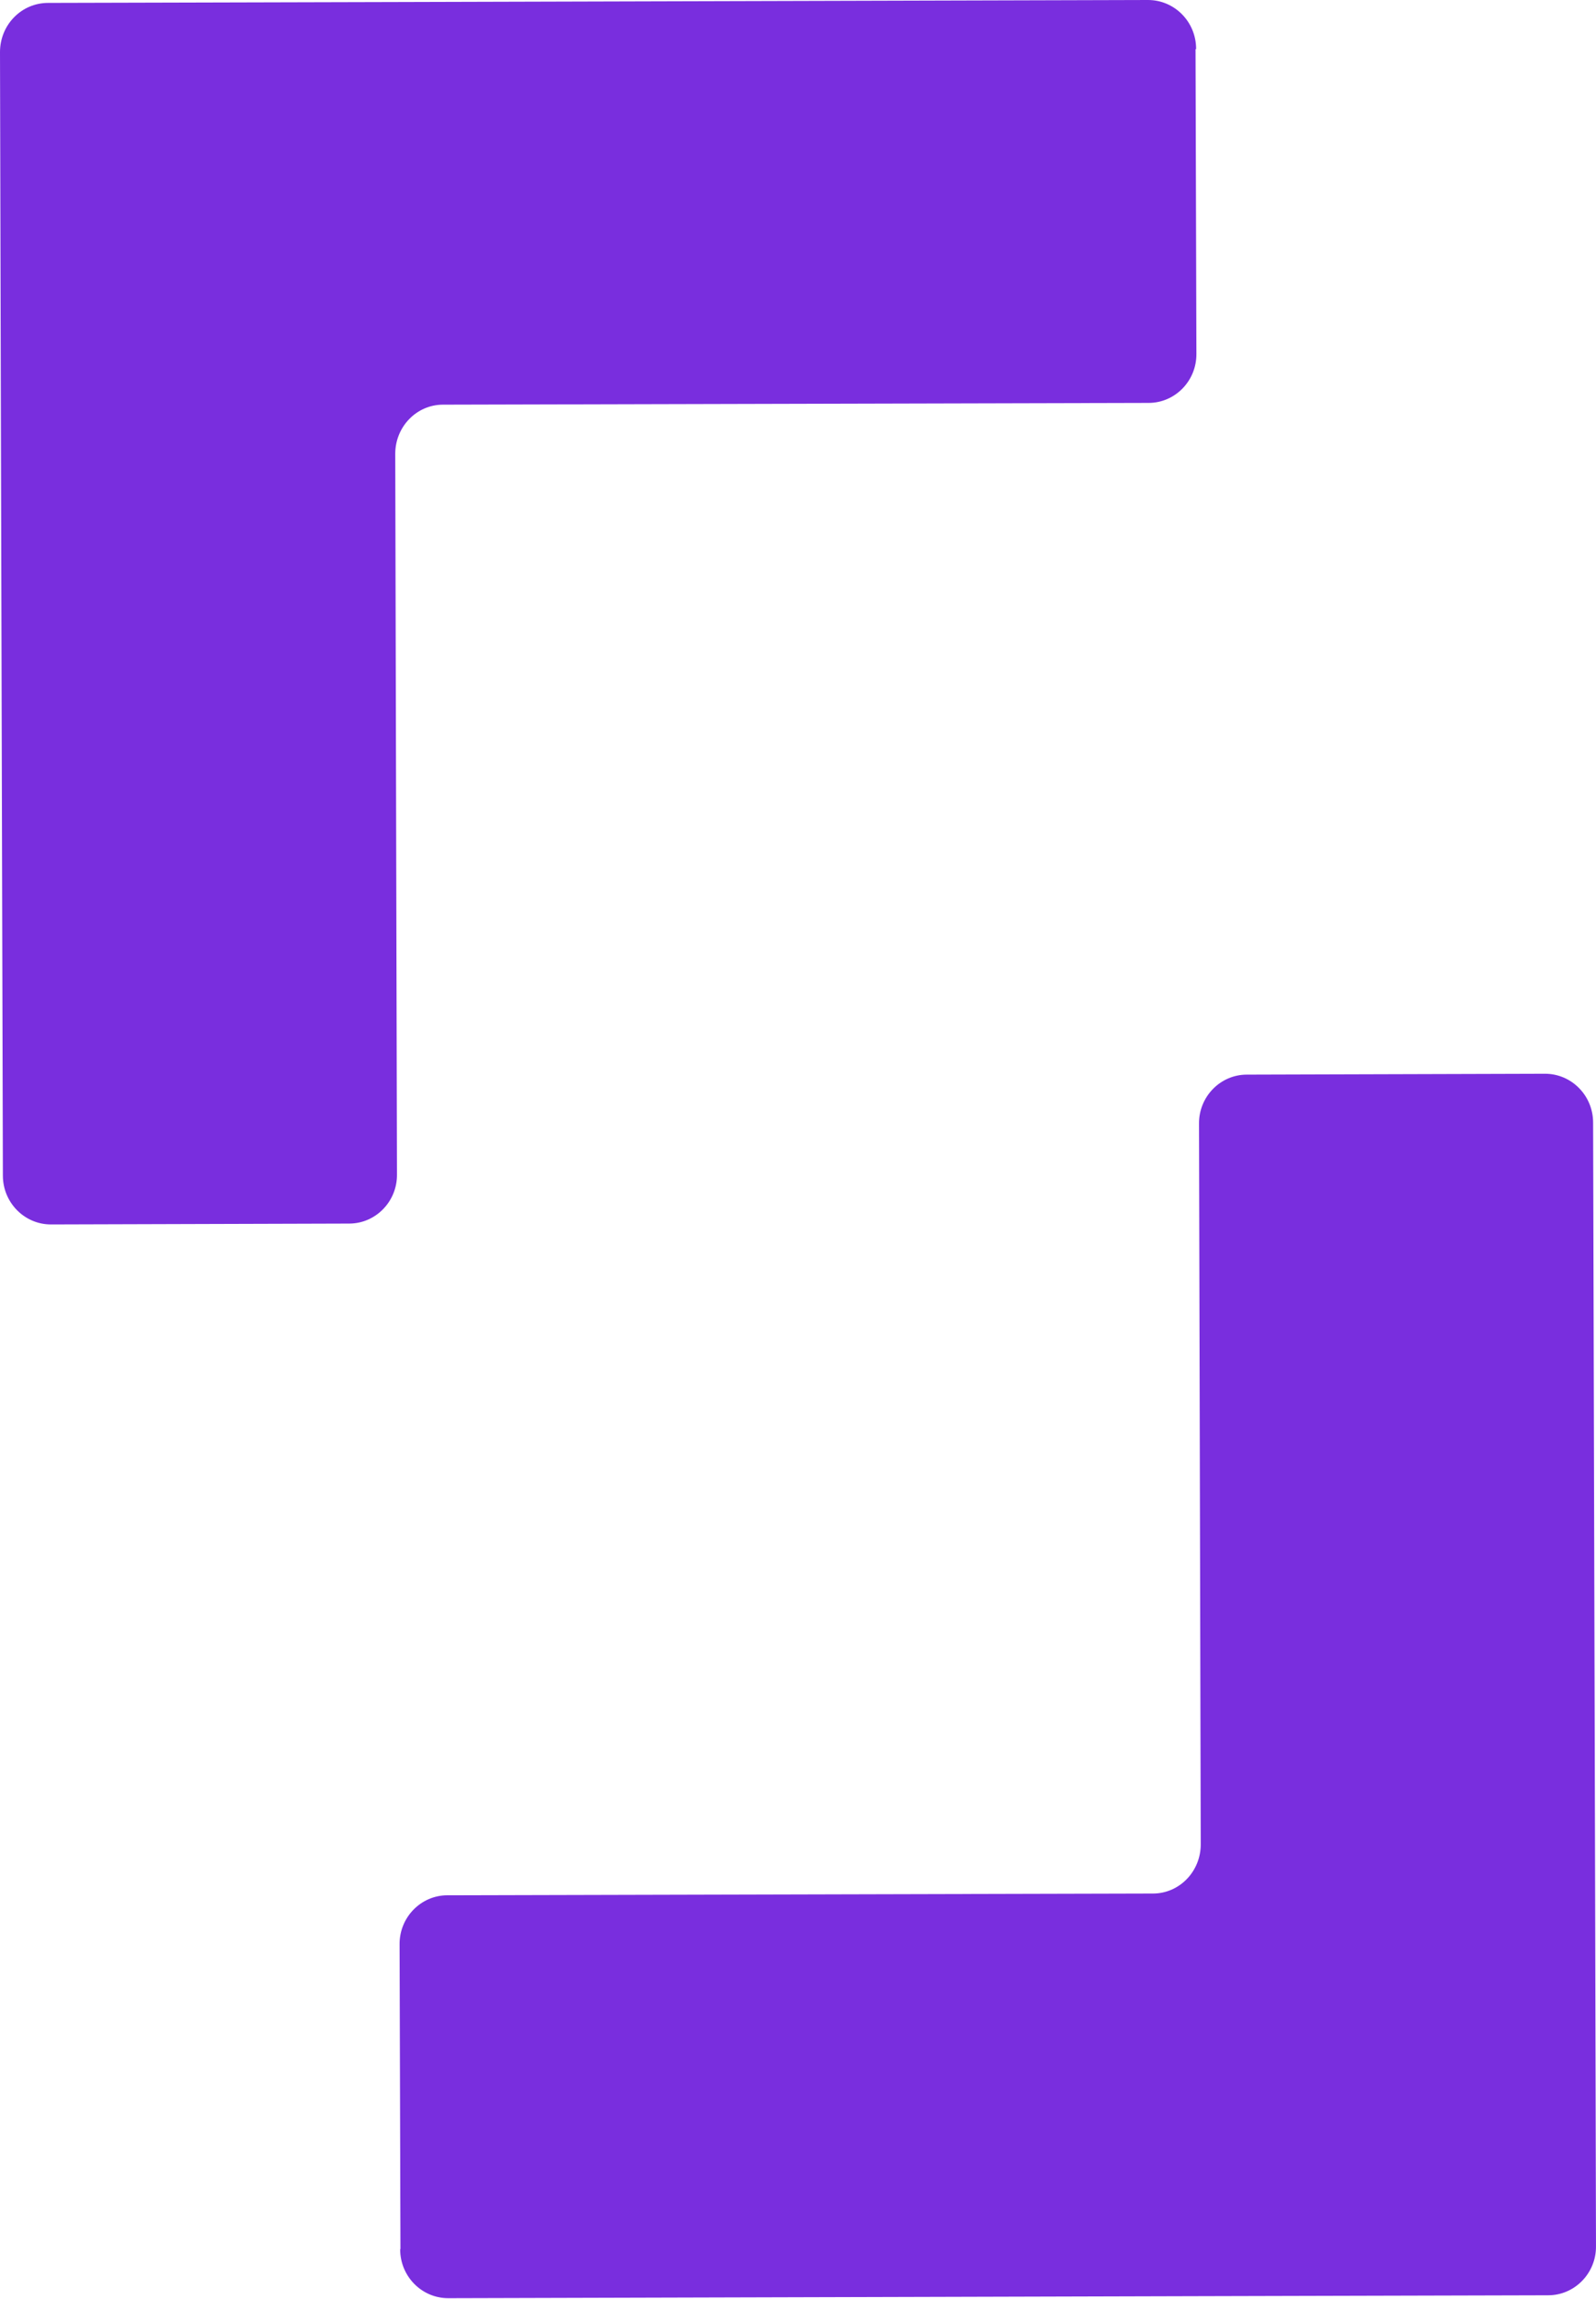
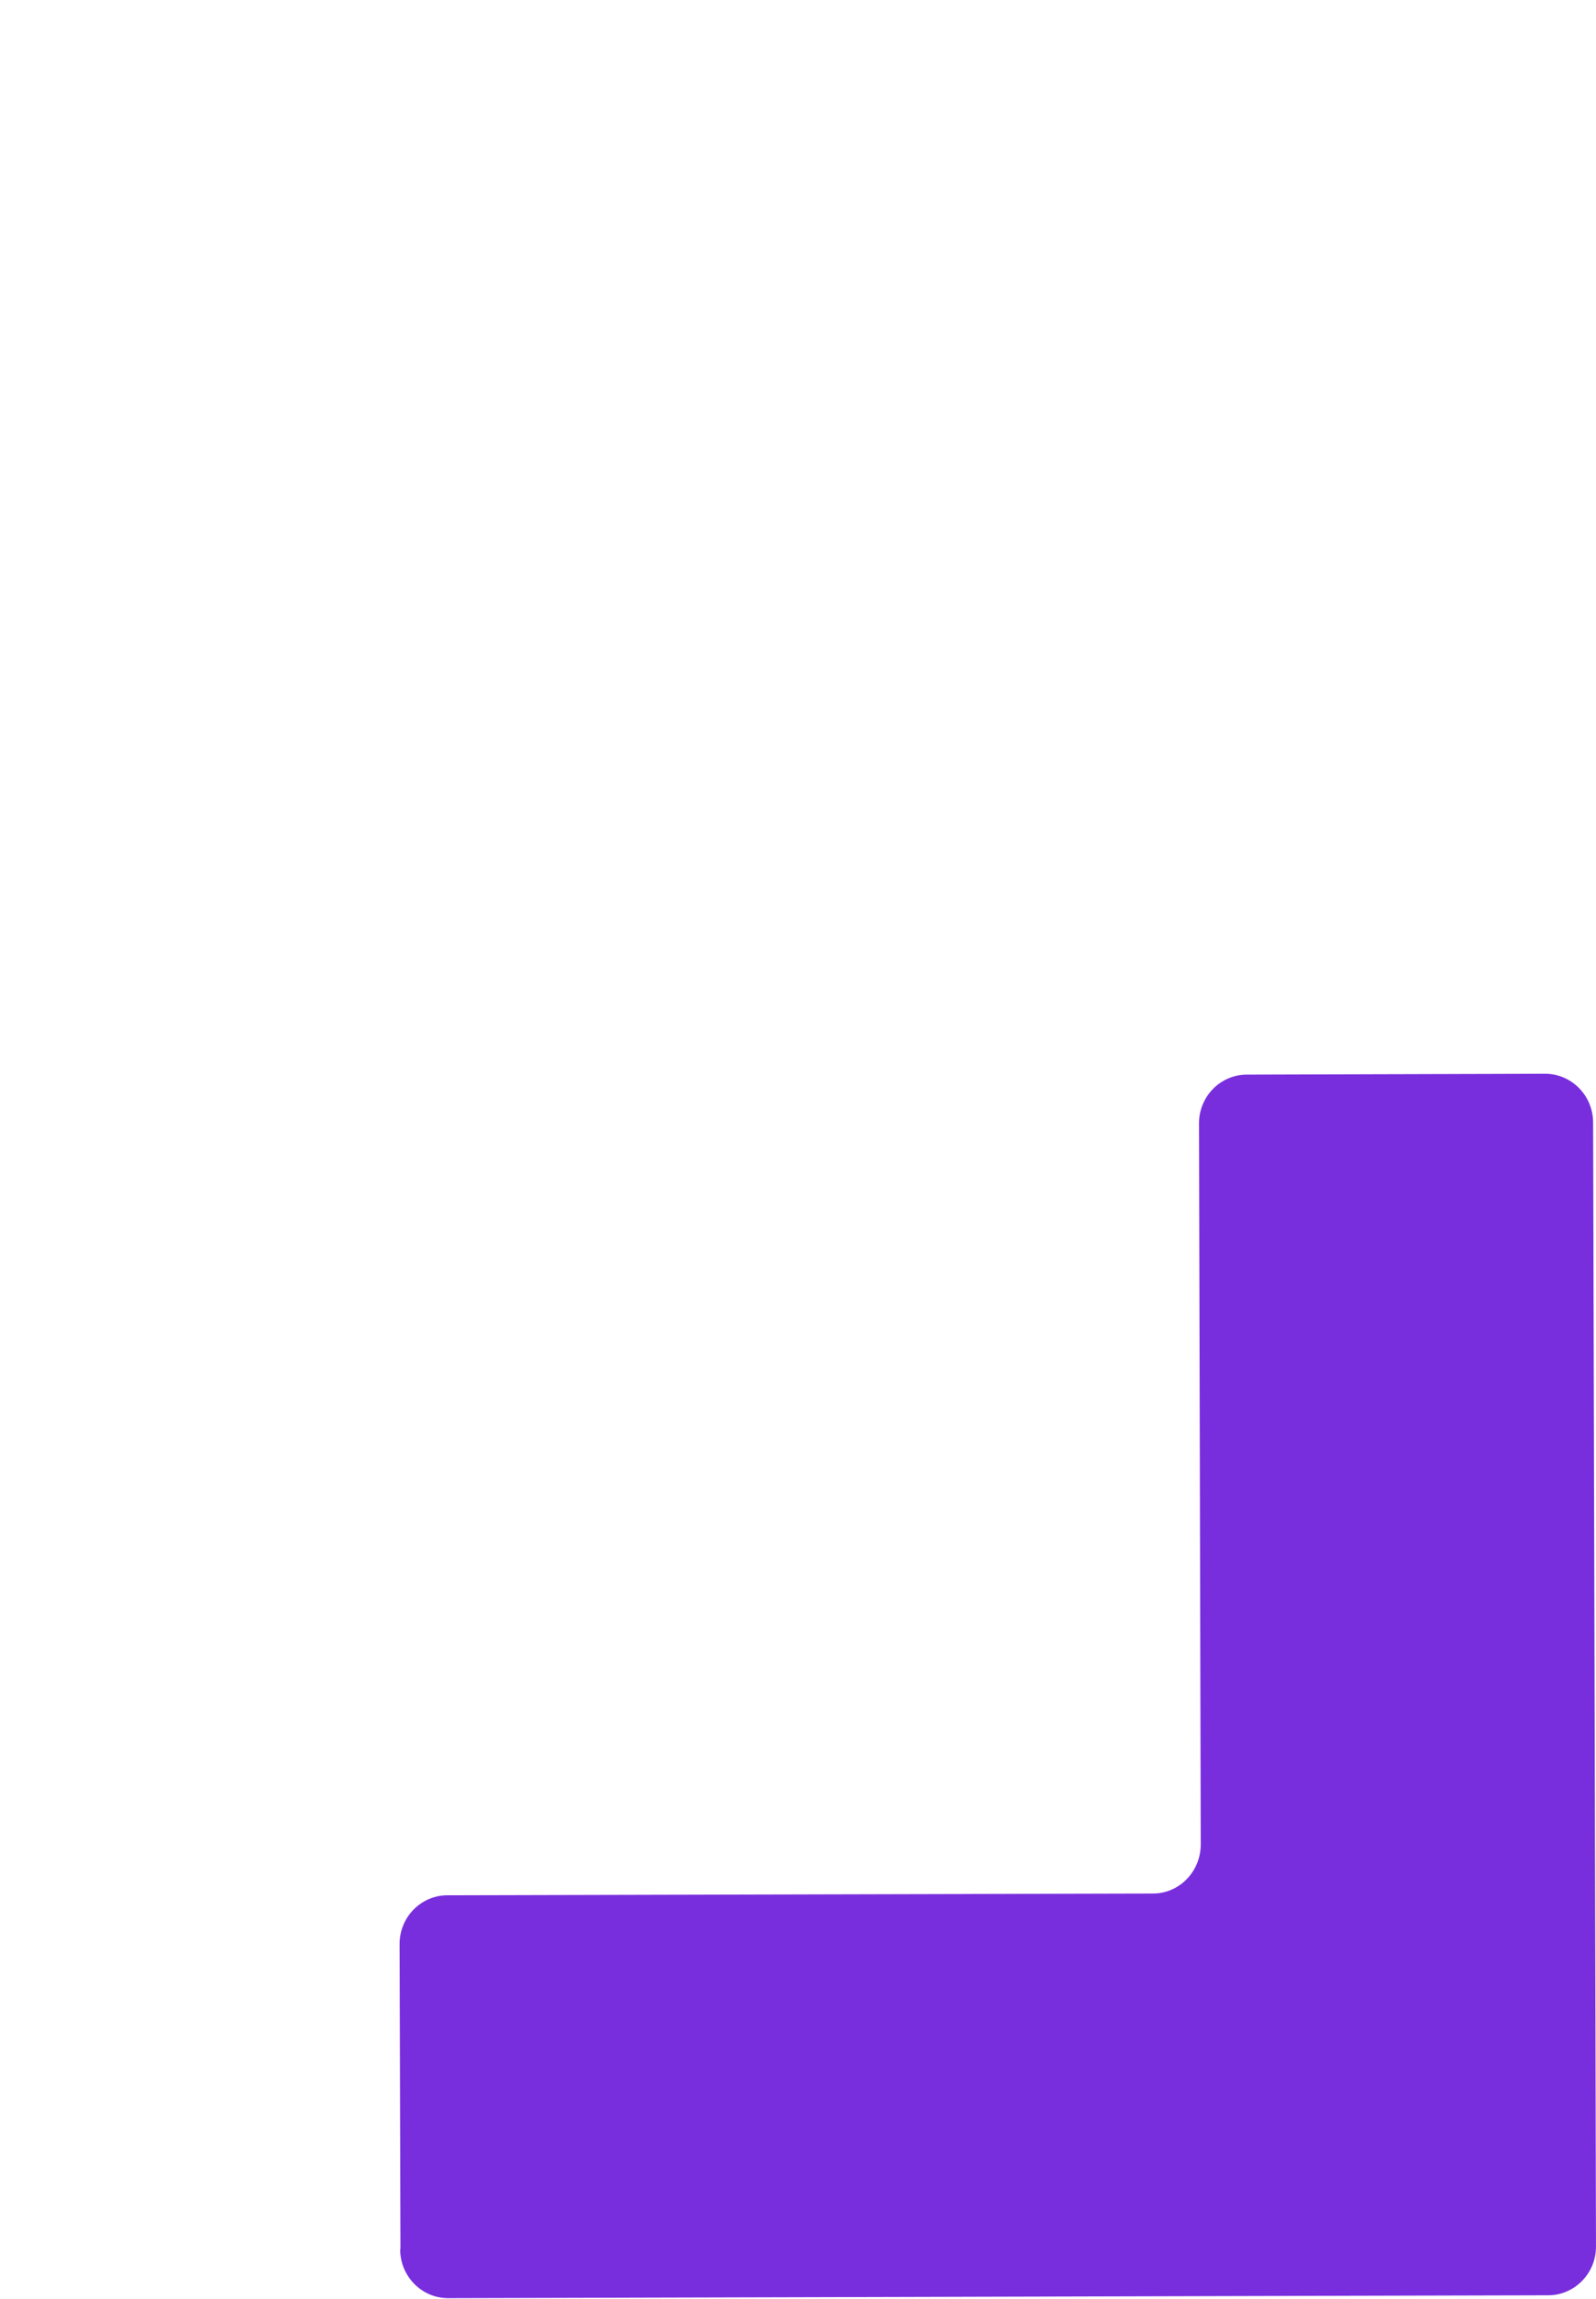
<svg xmlns="http://www.w3.org/2000/svg" width="223" height="321" viewBox="0 0 223 321" fill="none">
  <path d="M55.913 314.094C55.913 317.871 58.93 320.918 62.63 320.918L167.933 320.634L216.322 320.512C220.022 320.512 223.039 317.425 222.998 313.647L222.878 264.25L222.596 156.762C222.596 152.984 219.58 149.938 215.879 149.938L174.208 150.059C170.508 150.059 167.491 153.147 167.531 156.925L167.773 257.547C167.773 261.325 164.796 264.412 161.096 264.412L62.509 264.656C58.809 264.656 55.792 267.743 55.832 271.521L55.953 314.053H55.913V314.094Z" fill="#792EDE" />
-   <path d="M167.126 6.825C167.126 3.047 164.109 0 160.409 0L55.105 0.284L6.717 0.406C2.976 0.406 0 3.494 0 7.271L0.121 56.669L0.402 164.156C0.402 167.934 3.419 170.981 7.119 170.981L48.79 170.859C52.491 170.859 55.508 167.771 55.467 163.994L55.226 63.371C55.226 59.593 58.202 56.506 61.903 56.506L160.489 56.262C164.19 56.262 167.206 53.175 167.166 49.397L167.045 6.865H167.126V6.825Z" fill="#792EDE" />
</svg>